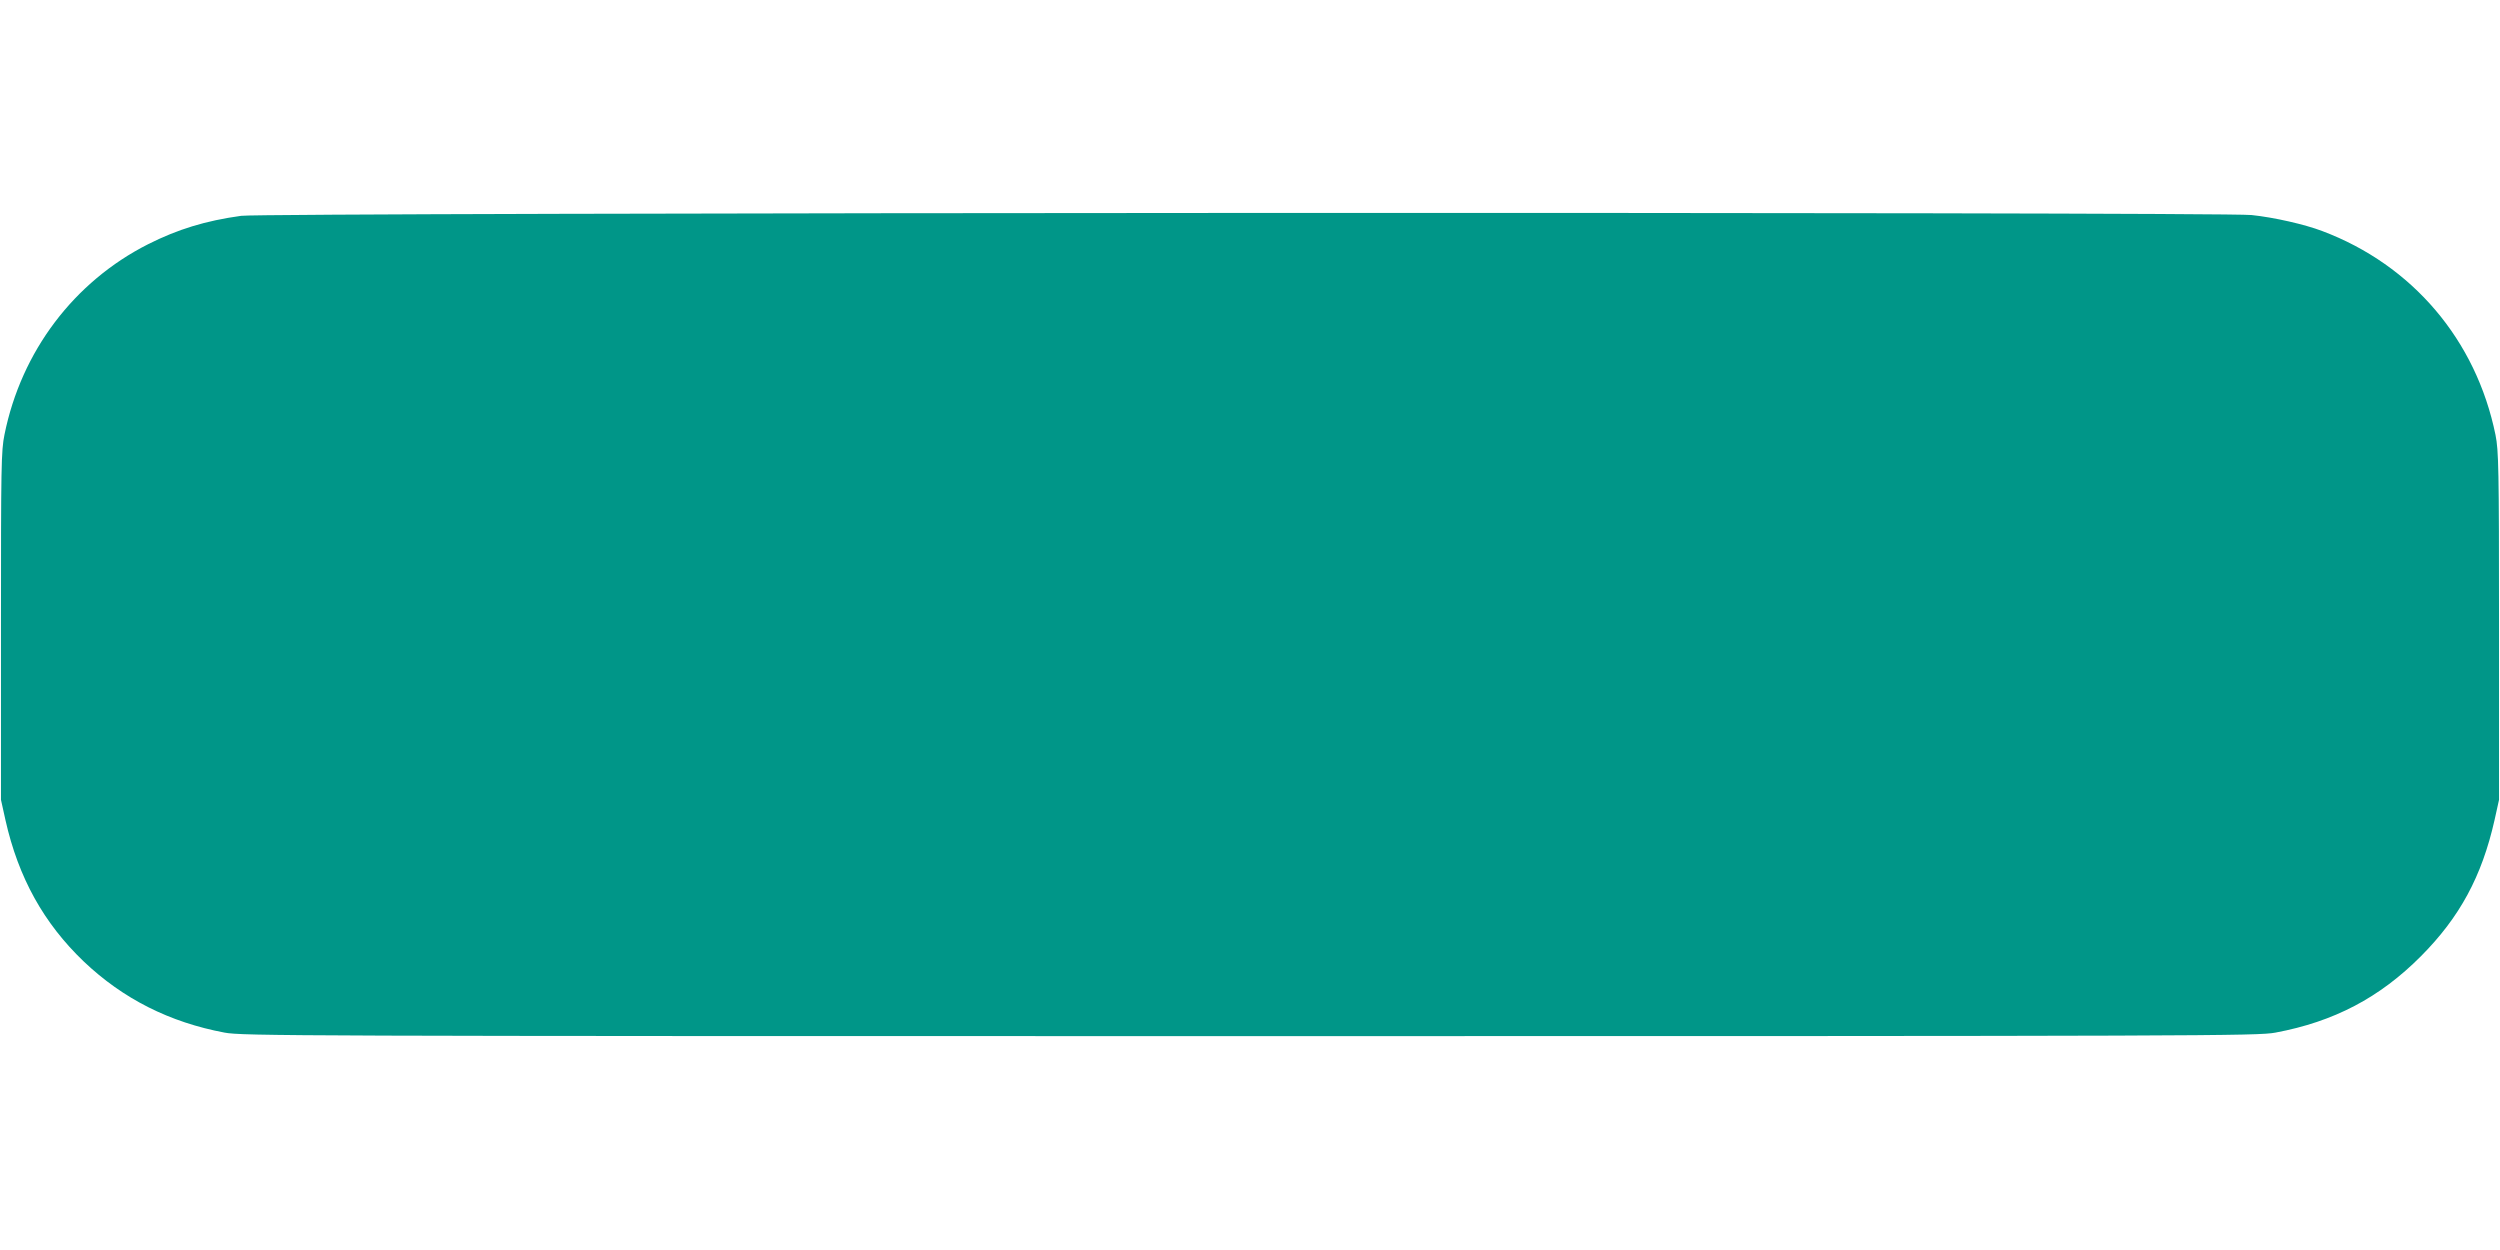
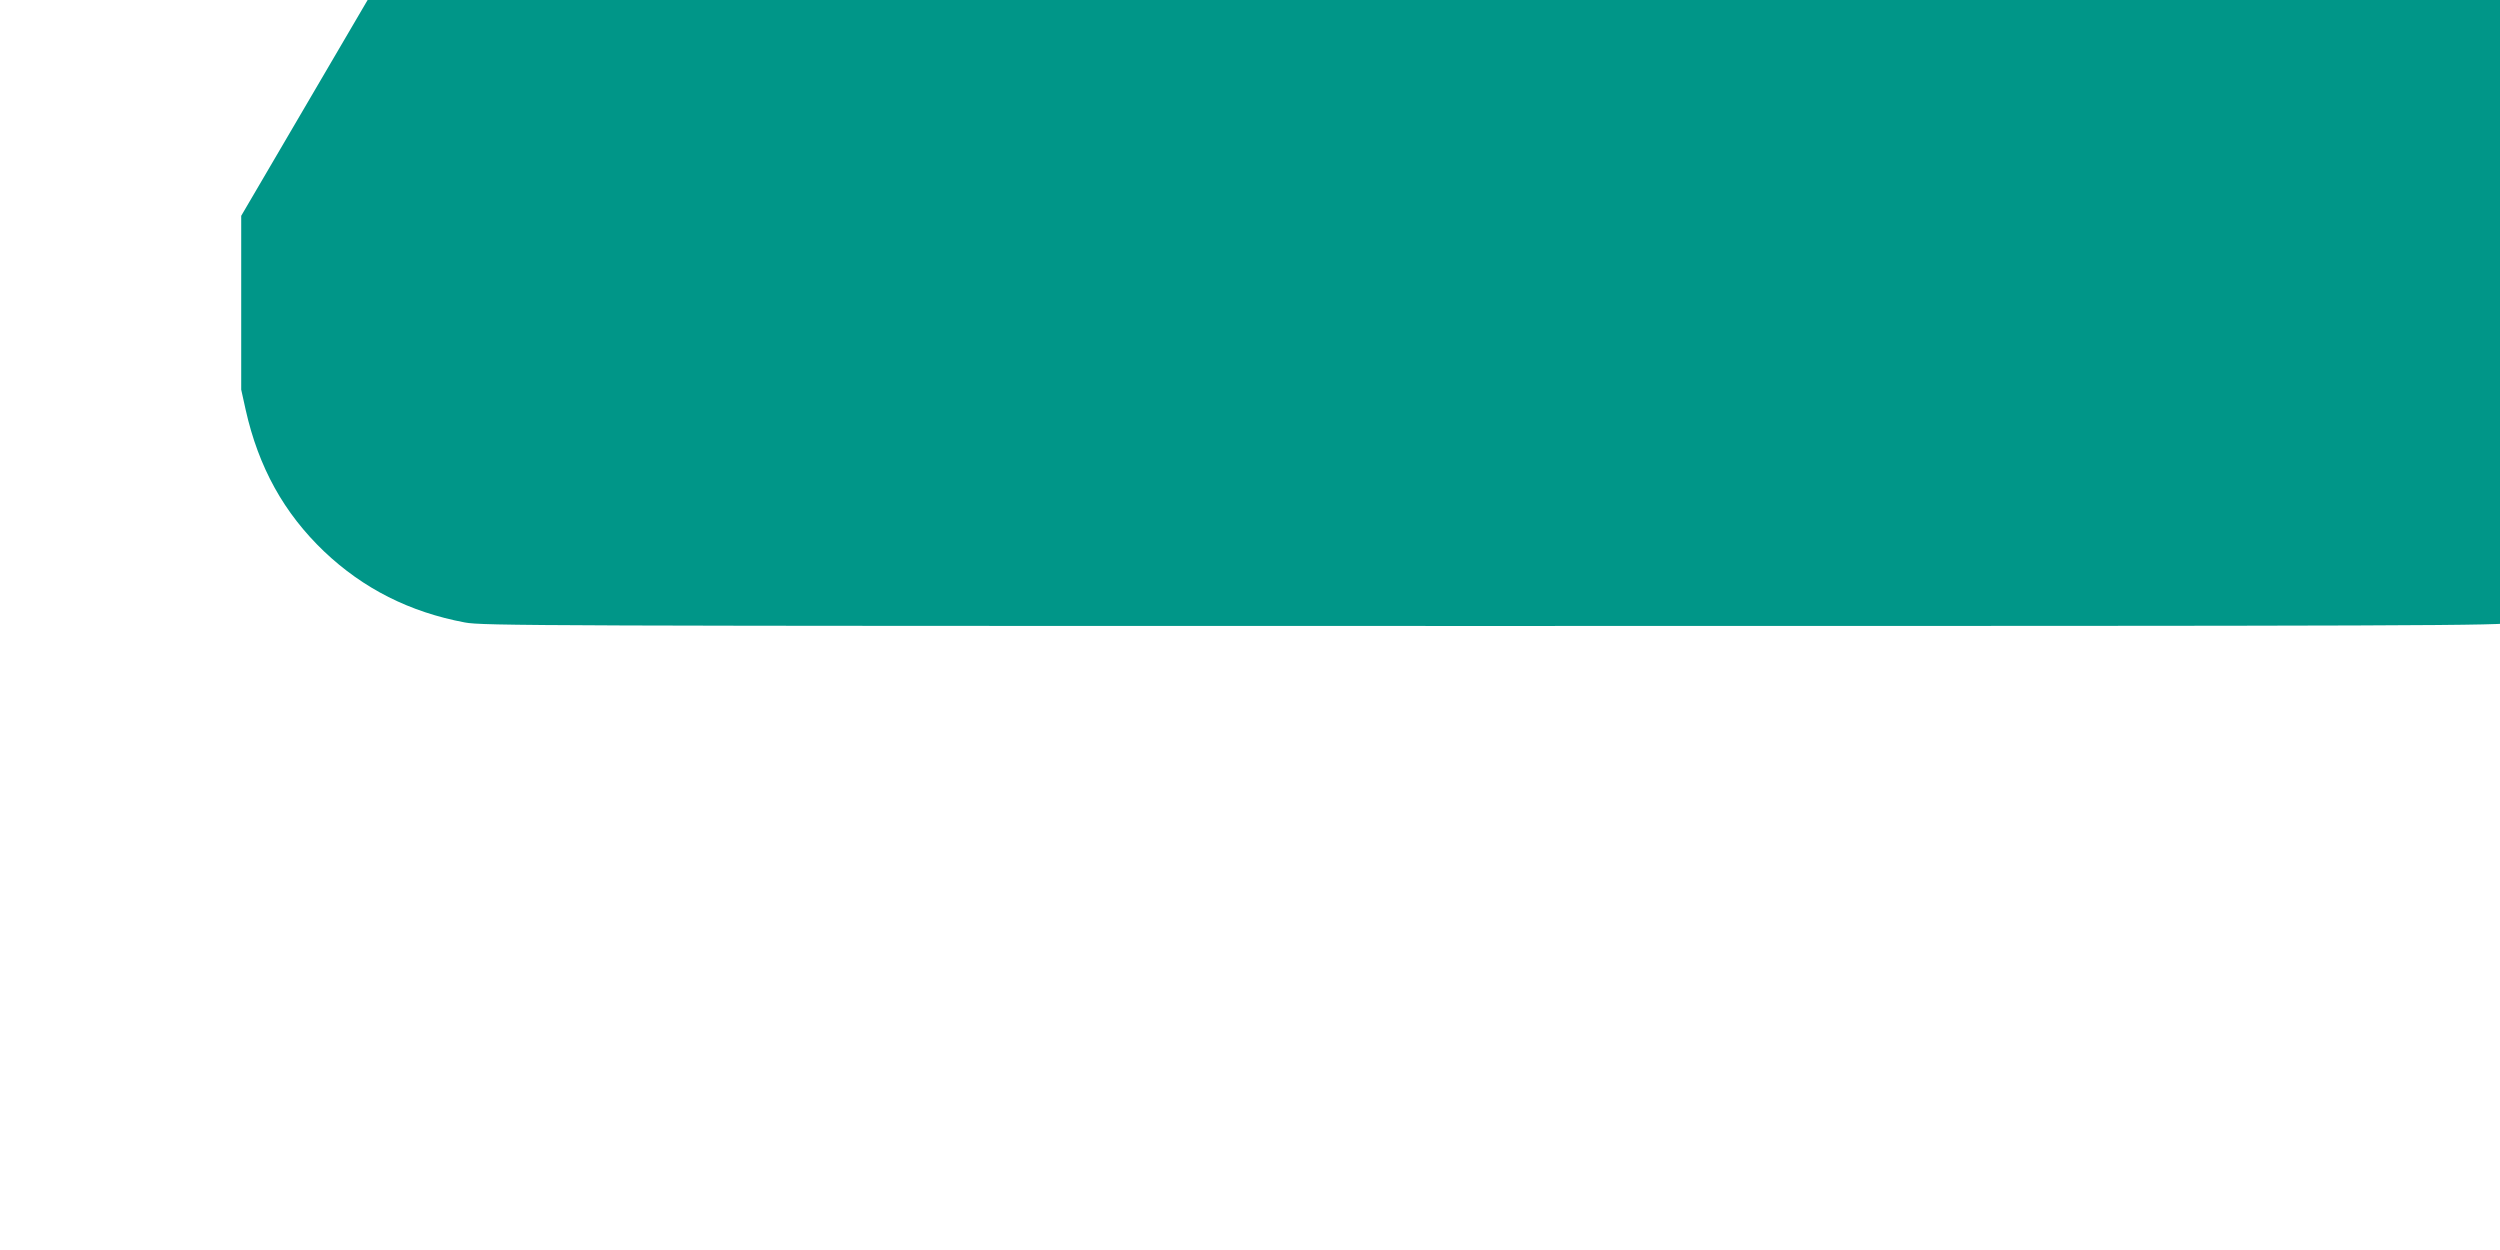
<svg xmlns="http://www.w3.org/2000/svg" version="1.0" width="1280pt" height="640pt" viewBox="0 0 1280 640" preserveAspectRatio="xMidYMid meet">
  <g transform="translate(0,640) scale(0.1,-0.1)" fill="#009688" stroke="none">
-     <path d="M1235 5295 c-182 -25 -325 -69 -476 -145 -380 -192 -650 -549 -736 -975 -17 -83 -18 -160 -18 -980 l0 -890 23 -104 c66 -294 196 -528 401 -724 201 -191 439 -311 721 -364 90 -17 341 -18 5250 -18 4909 0 5160 1 5250 18 300 56 534 179 745 391 199 200 312 409 377 697 l23 104 0 890 c0 815 -2 897 -18 978 -99 486 -425 870 -887 1044 -89 34 -247 70 -362 82 -152 17 -10173 13 -10293 -4z" />
+     <path d="M1235 5295 l0 -890 23 -104 c66 -294 196 -528 401 -724 201 -191 439 -311 721 -364 90 -17 341 -18 5250 -18 4909 0 5160 1 5250 18 300 56 534 179 745 391 199 200 312 409 377 697 l23 104 0 890 c0 815 -2 897 -18 978 -99 486 -425 870 -887 1044 -89 34 -247 70 -362 82 -152 17 -10173 13 -10293 -4z" />
  </g>
</svg>